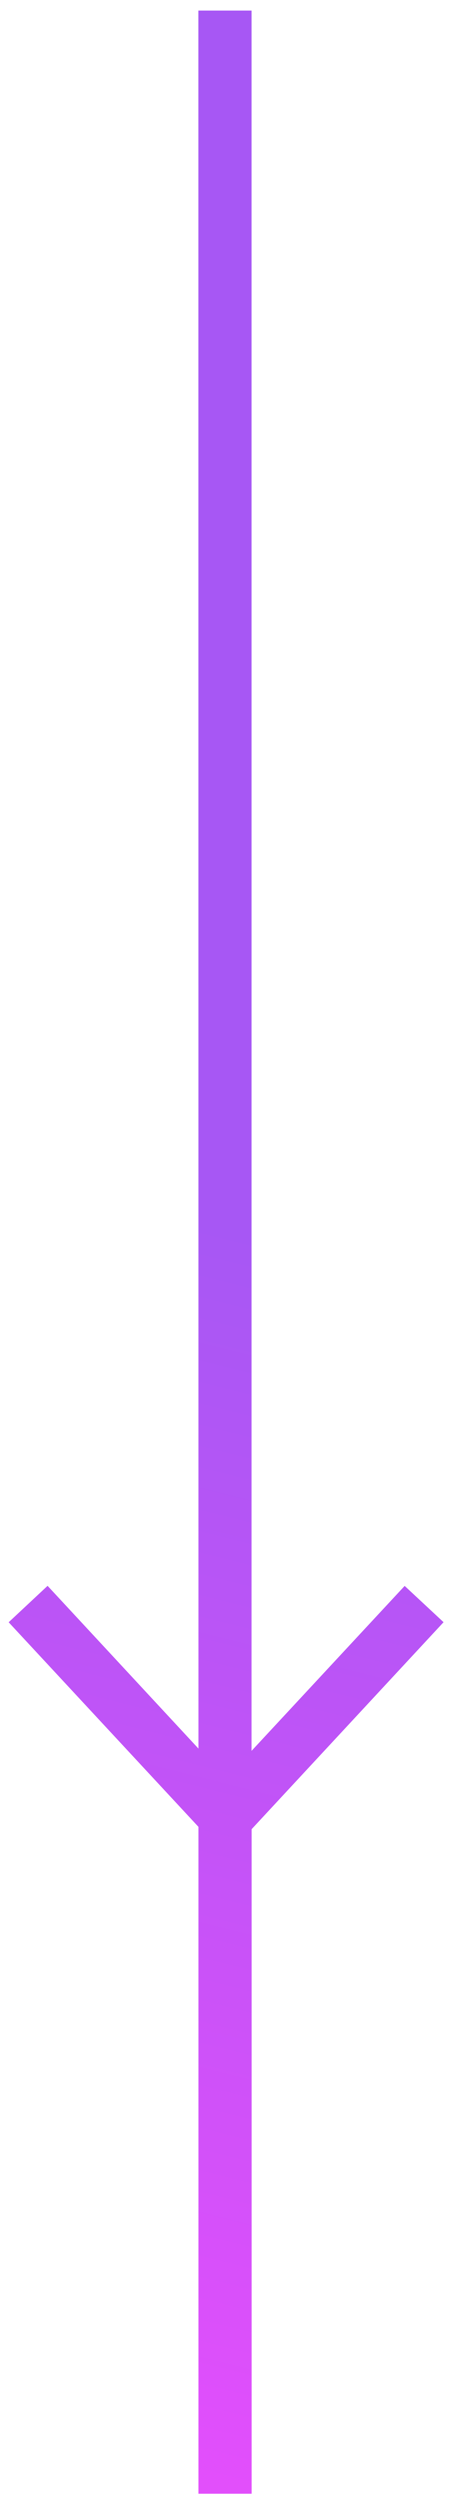
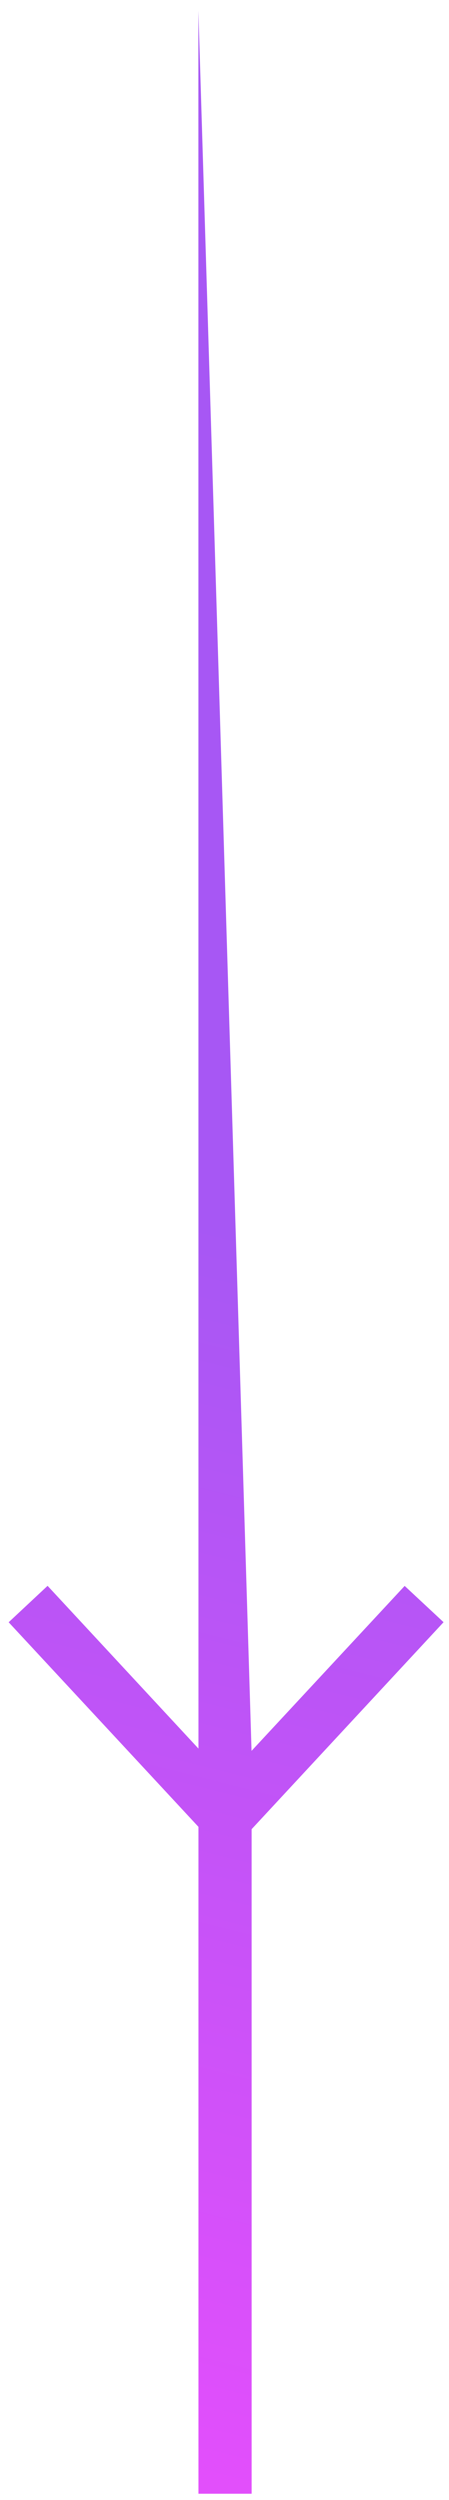
<svg xmlns="http://www.w3.org/2000/svg" width="36" height="200" viewBox="0 0 36 200" fill="none">
-   <path opacity="0.85" d="M15.912 199.5L20.176 199.5L20.175 146.336L35.564 129.777L32.445 126.874L20.169 140.07L20.17 0.846L15.906 0.846L15.912 139.887L3.815 126.867L0.694 129.782L15.911 146.149L15.912 199.5Z" fill="url(#paint0_linear_1353_5704)" />
+   <path opacity="0.85" d="M15.912 199.5L20.176 199.5L20.175 146.336L35.564 129.777L32.445 126.874L20.169 140.07L15.906 0.846L15.912 139.887L3.815 126.867L0.694 129.782L15.911 146.149L15.912 199.5Z" fill="url(#paint0_linear_1353_5704)" />
  <defs>
    <linearGradient id="paint0_linear_1353_5704" x1="23.5" y1="100" x2="-11.5" y2="239" gradientUnits="userSpaceOnUse">
      <stop stop-color="#983AF2" />
      <stop offset="1" stop-color="#FE2BFF" />
    </linearGradient>
  </defs>
</svg>